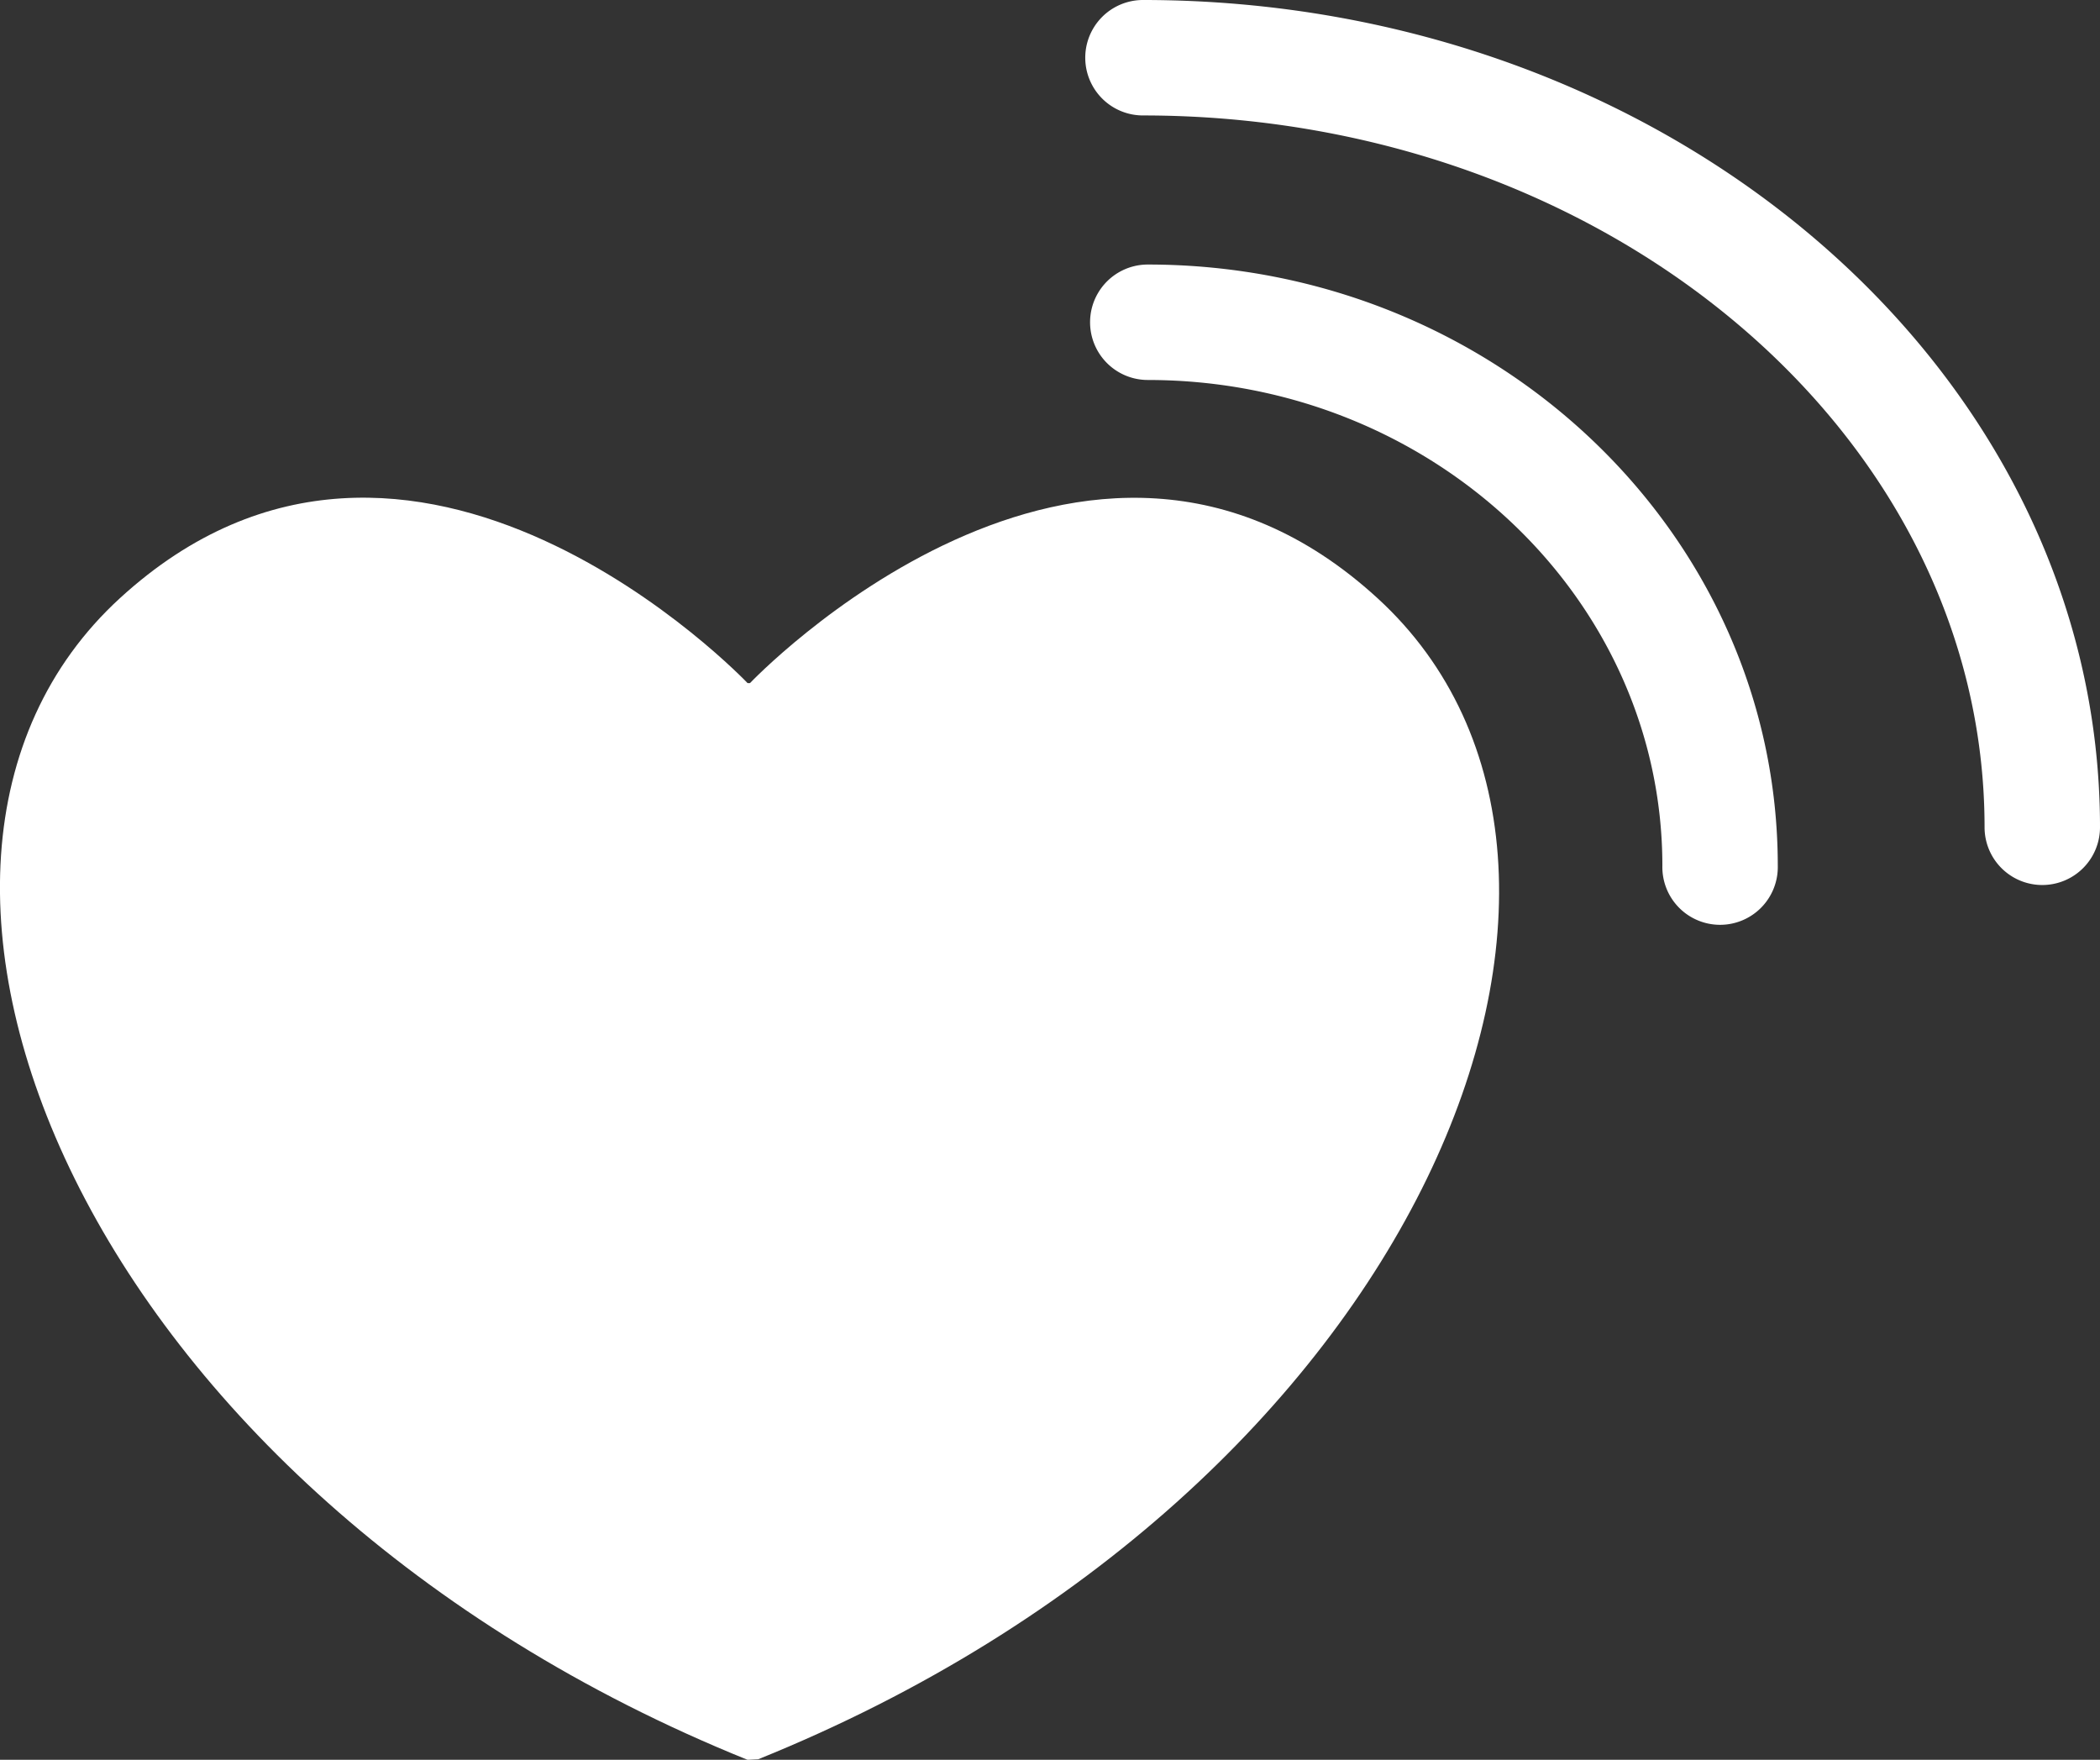
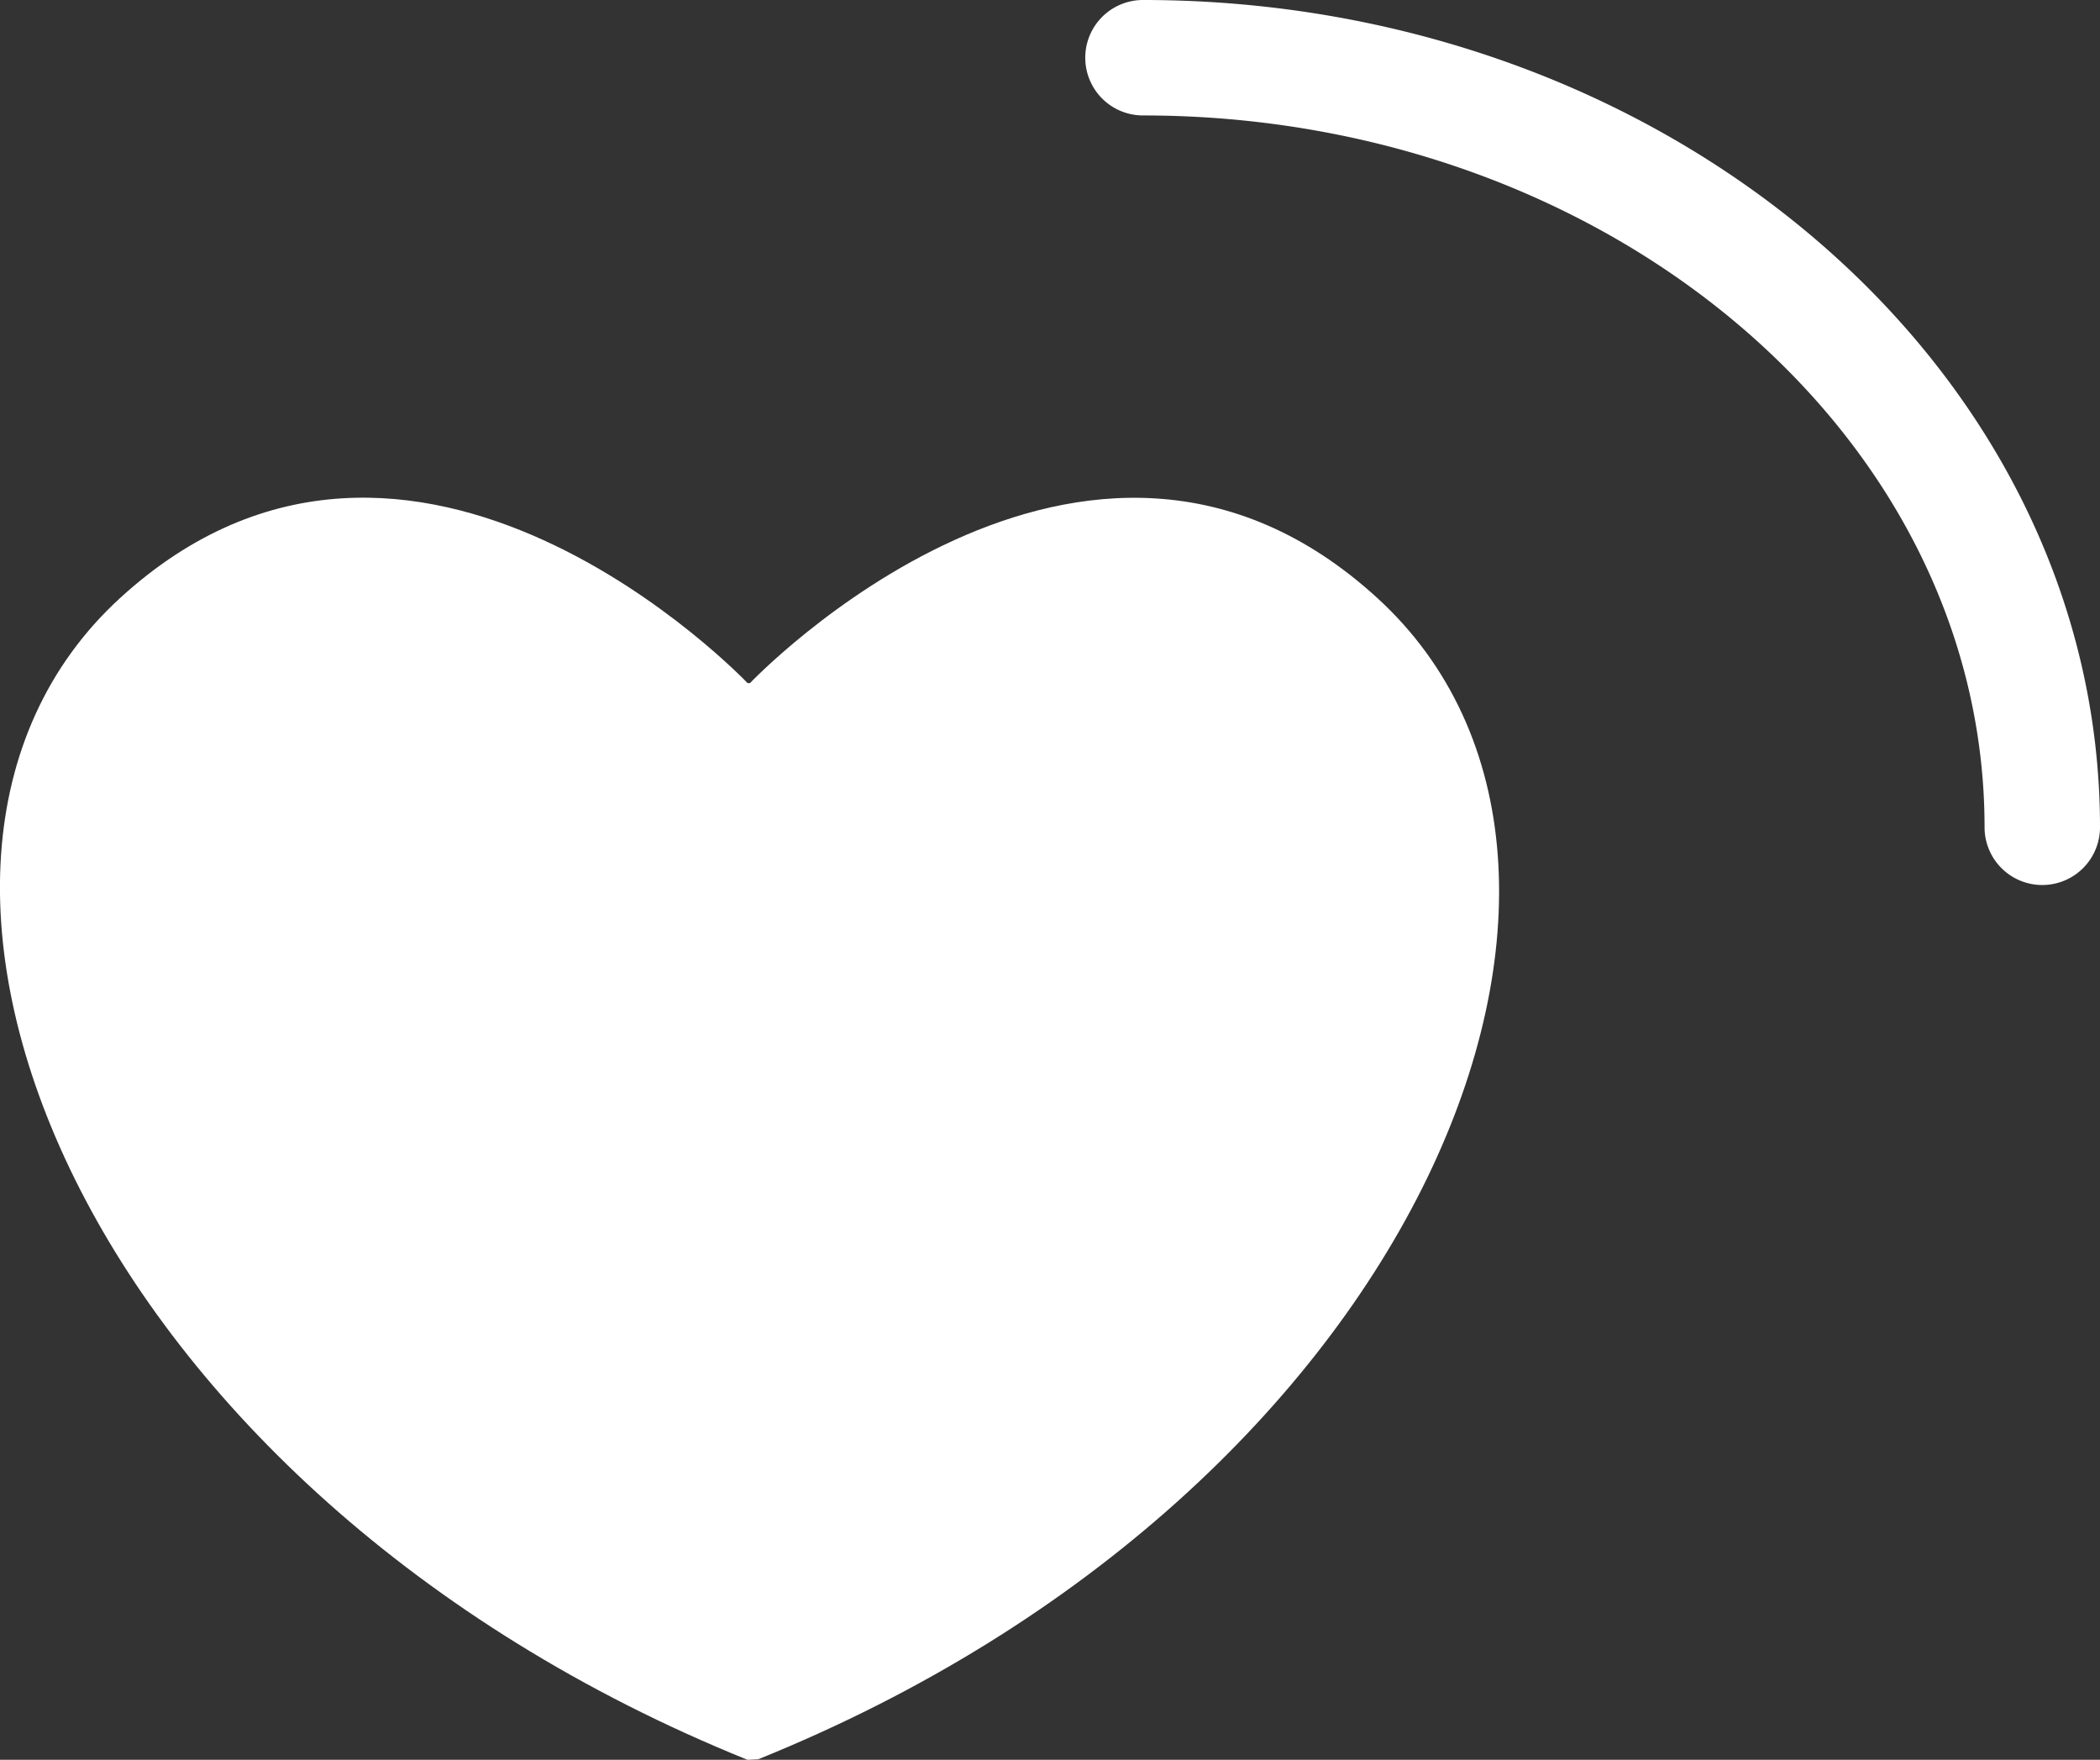
<svg xmlns="http://www.w3.org/2000/svg" id="connection" width="69.748" height="58.441" viewBox="0 0 69.748 58.441">
  <rect x="0" y="0" width="69.748" height="58.441" fill="#333333" stroke="none" />
  <g id="Group_14" data-name="Group 14">
    <path id="Path_36" data-name="Path 36" d="M24.829,207.9l.354-.019c22.064-8.906,30.292-29.646,20.576-38.552s-20.849,2.813-20.849,2.813h-.081S13.7,160.419,3.98,169.325,2.765,198.991,24.829,207.9Z" transform="translate(0 -149.457)" fill="#fff" />
-     <path id="Path_37" data-name="Path 37" d="M272.847,108.05a1.917,1.917,0,1,0,0,3.834c9.424,0,17.091,7.238,17.091,16.133a1.917,1.917,0,1,0,3.833,0C293.771,117.006,284.384,108.05,272.847,108.05Z" transform="translate(-234.725 -99.265)" fill="#fff" />
    <path id="Path_38" data-name="Path 38" d="M299.605,69.781a1.917,1.917,0,1,0,3.834,0c0-15.149-14.259-27.474-31.786-27.474a1.917,1.917,0,1,0,0,3.834C287.066,46.141,299.605,56.745,299.605,69.781Z" transform="translate(-233.691 -42.307)" fill="#fff" />
  </g>
</svg>